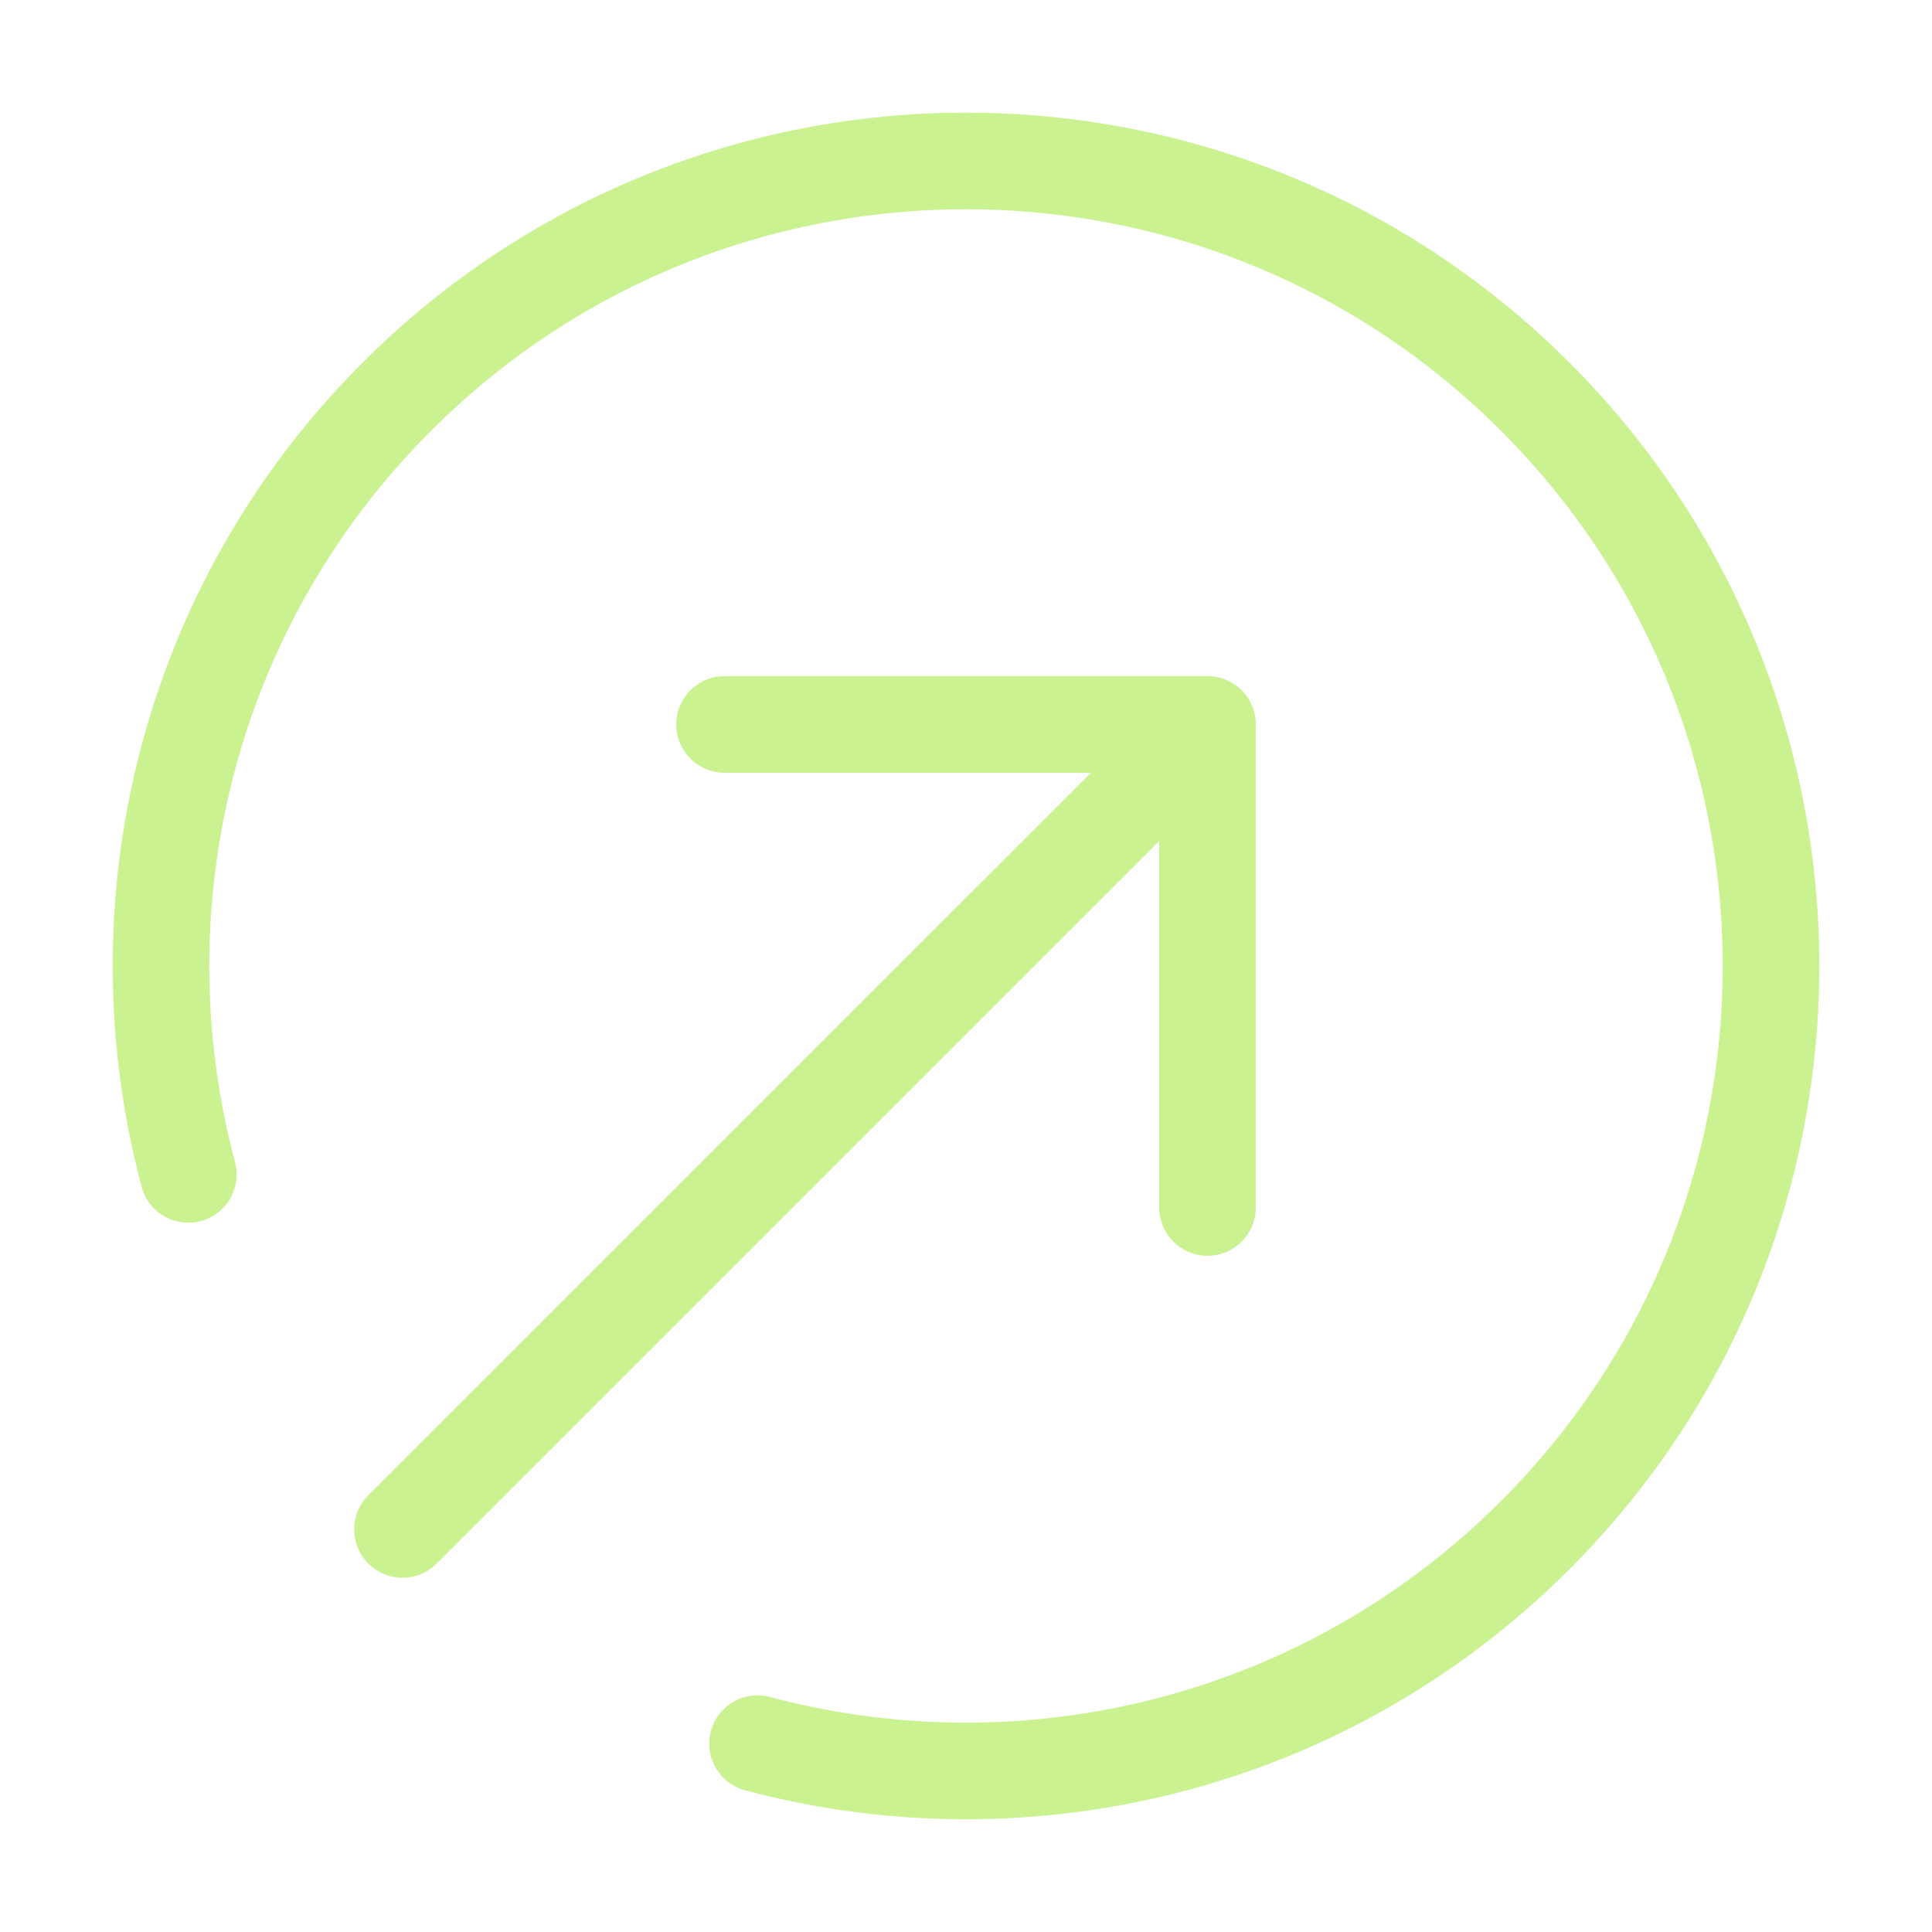
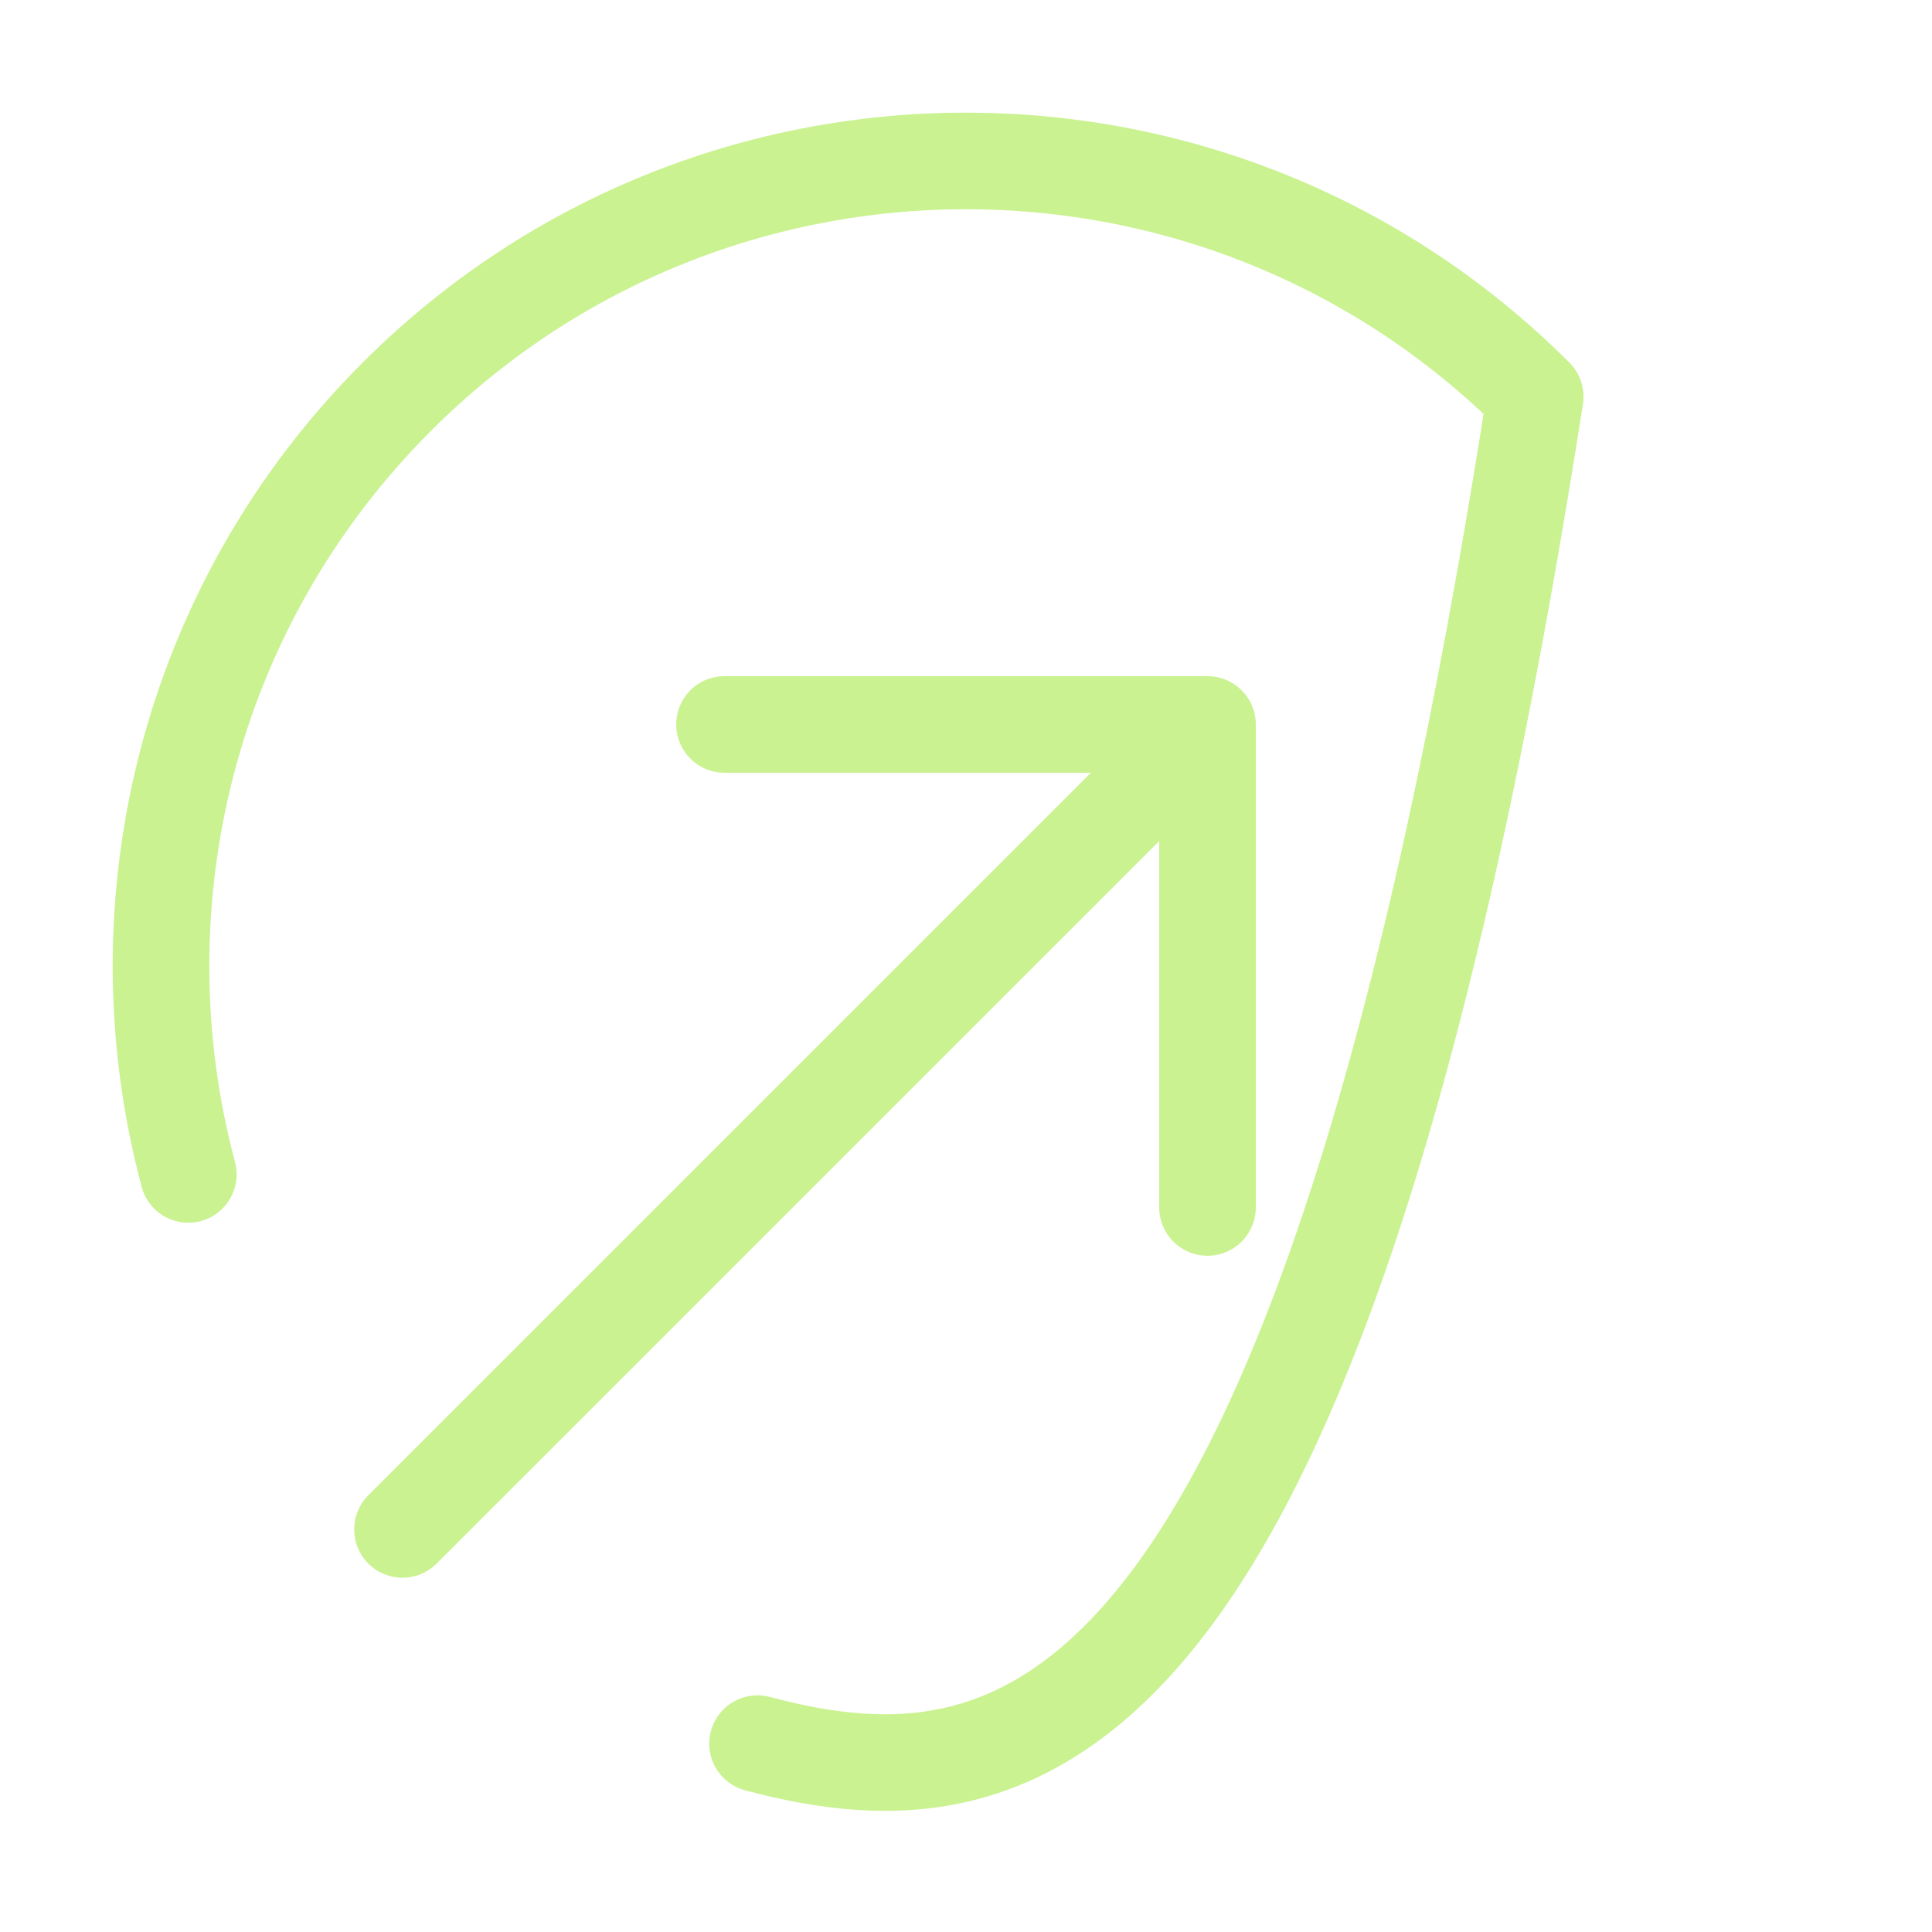
<svg xmlns="http://www.w3.org/2000/svg" width="40" height="40" viewBox="0 0 40 40" fill="none">
-   <path d="M3.899 24.315C2.414 18.754 3.853 12.576 8.215 8.214C14.724 1.705 25.276 1.705 31.785 8.214C38.294 14.722 38.294 25.275 31.785 31.784C27.423 36.146 21.244 37.585 15.684 36.1M25 24.999V14.999M25 14.999H15M25 14.999L8.333 31.665" stroke="#CAF291" stroke-width="2" stroke-linecap="round" stroke-linejoin="round" />
+   <path d="M3.899 24.315C2.414 18.754 3.853 12.576 8.215 8.214C14.724 1.705 25.276 1.705 31.785 8.214C27.423 36.146 21.244 37.585 15.684 36.1M25 24.999V14.999M25 14.999H15M25 14.999L8.333 31.665" stroke="#CAF291" stroke-width="2" stroke-linecap="round" stroke-linejoin="round" />
</svg>